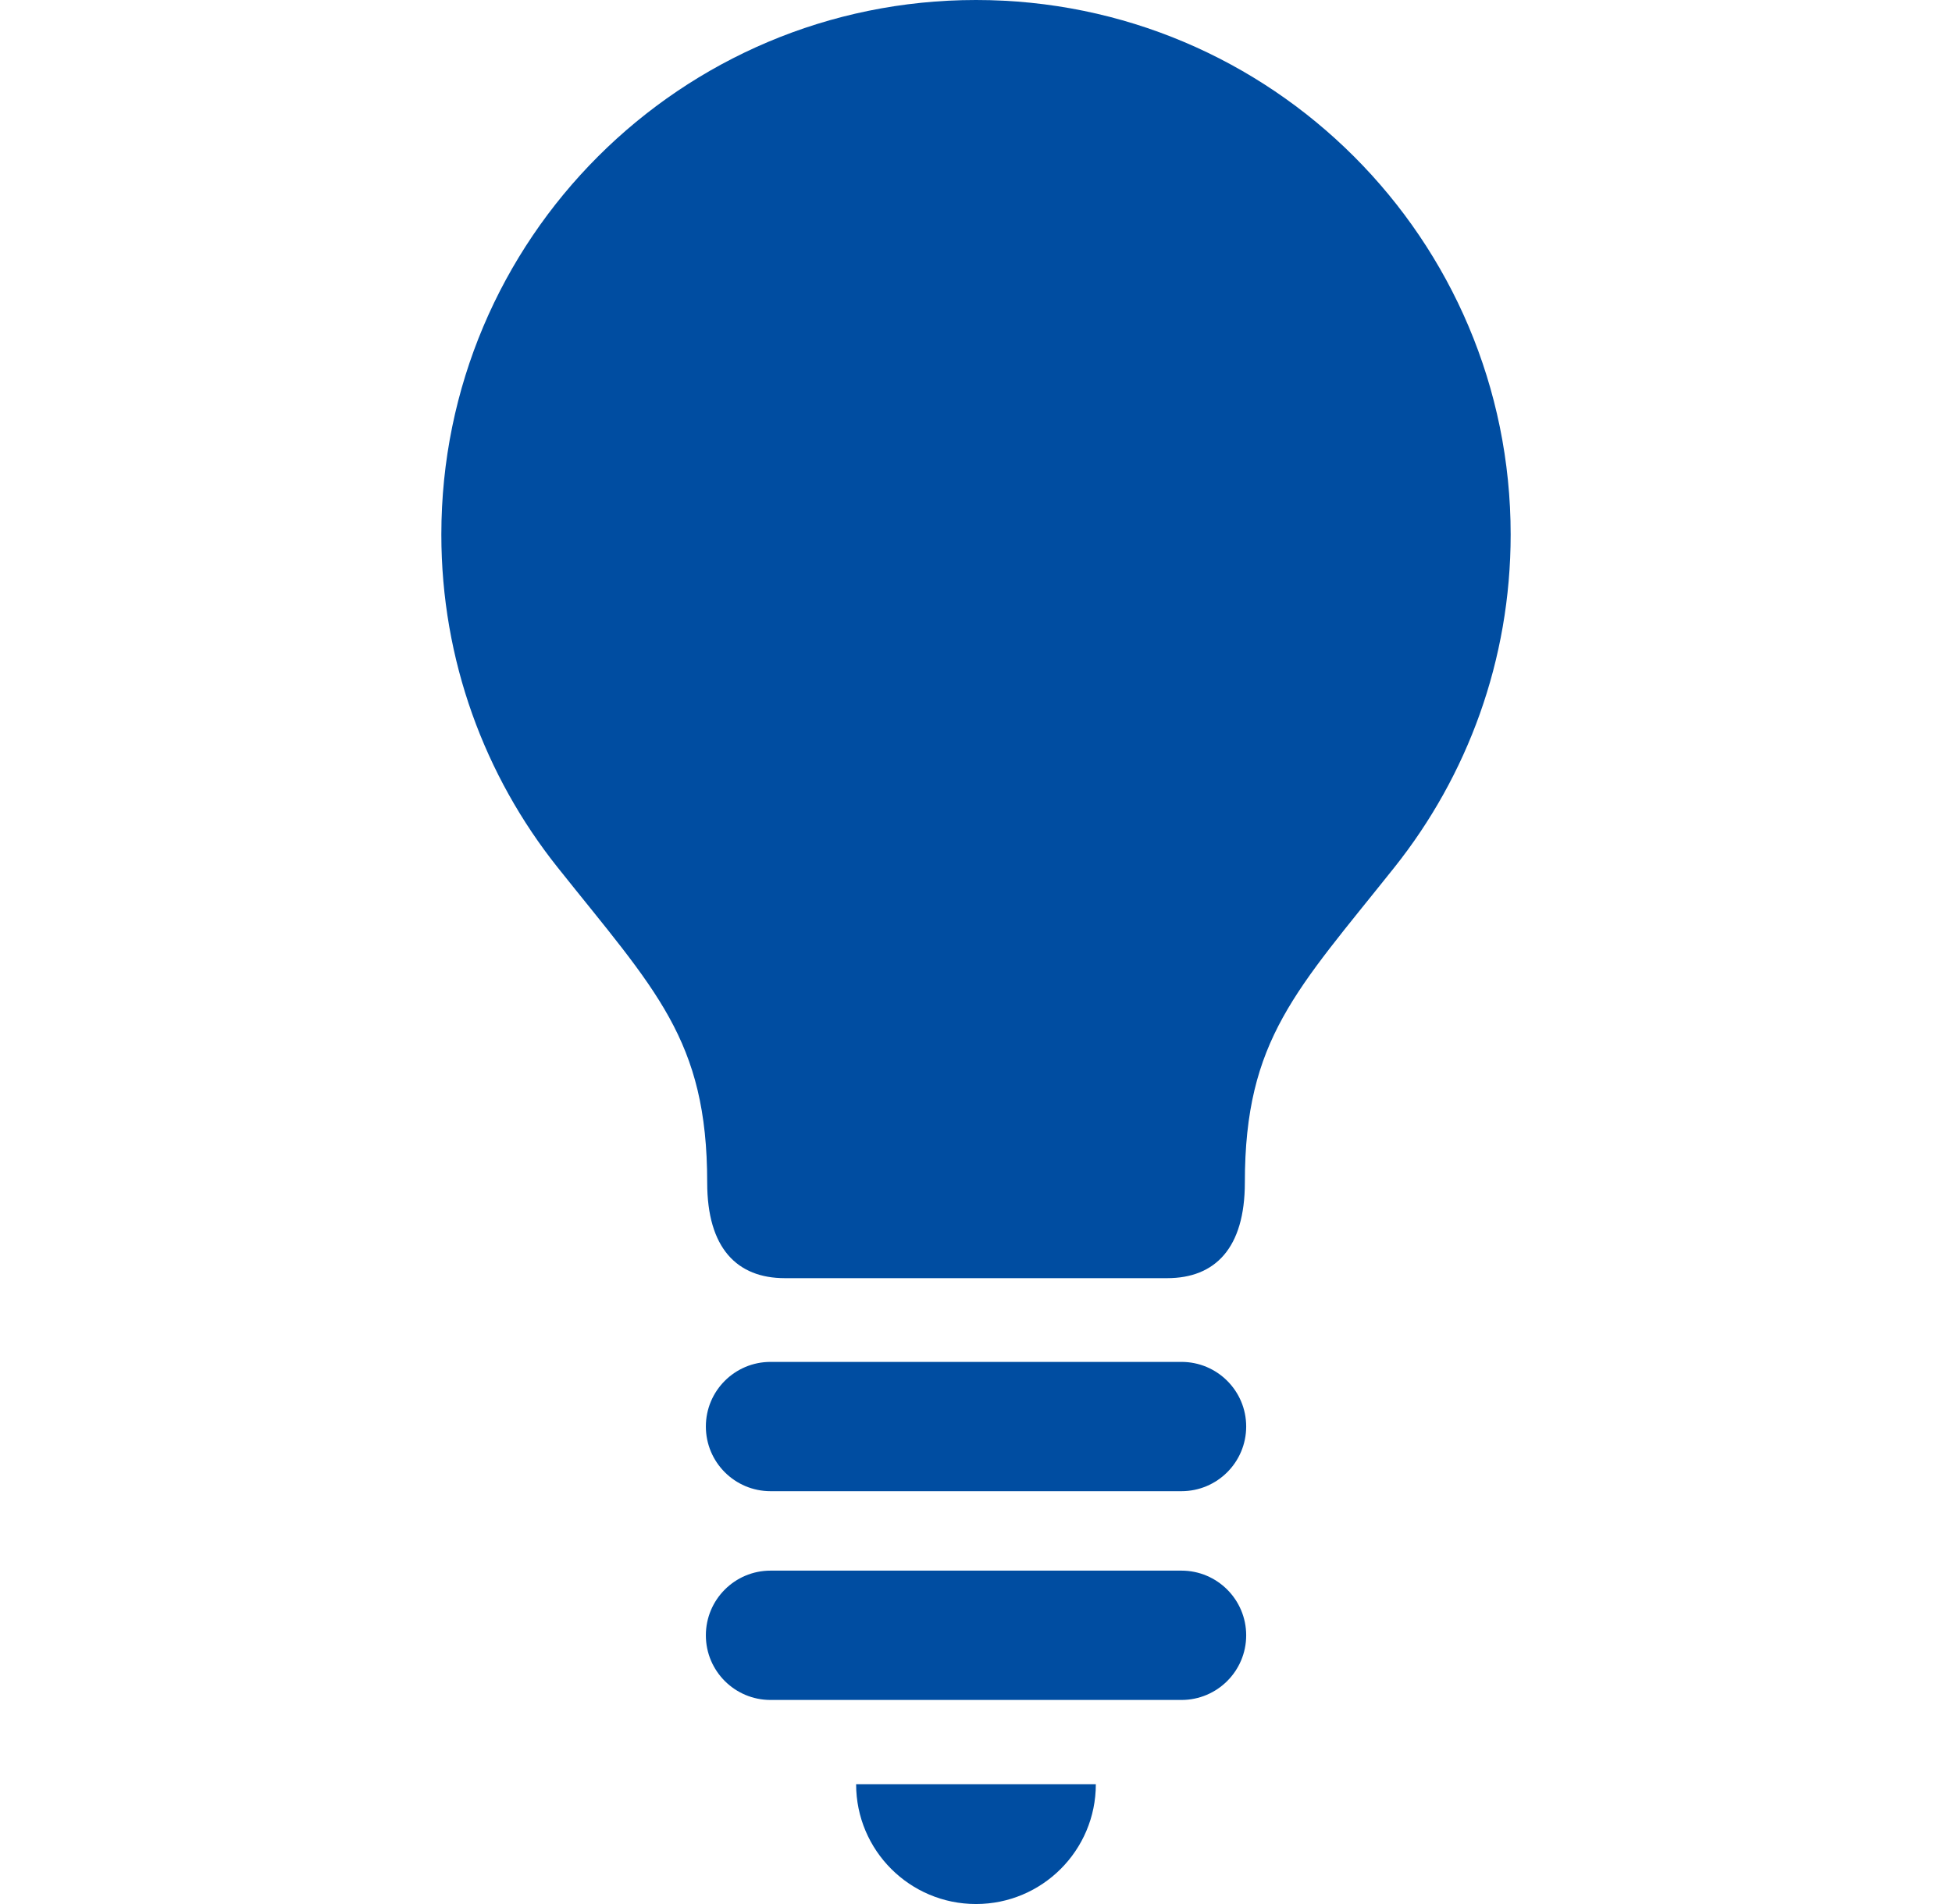
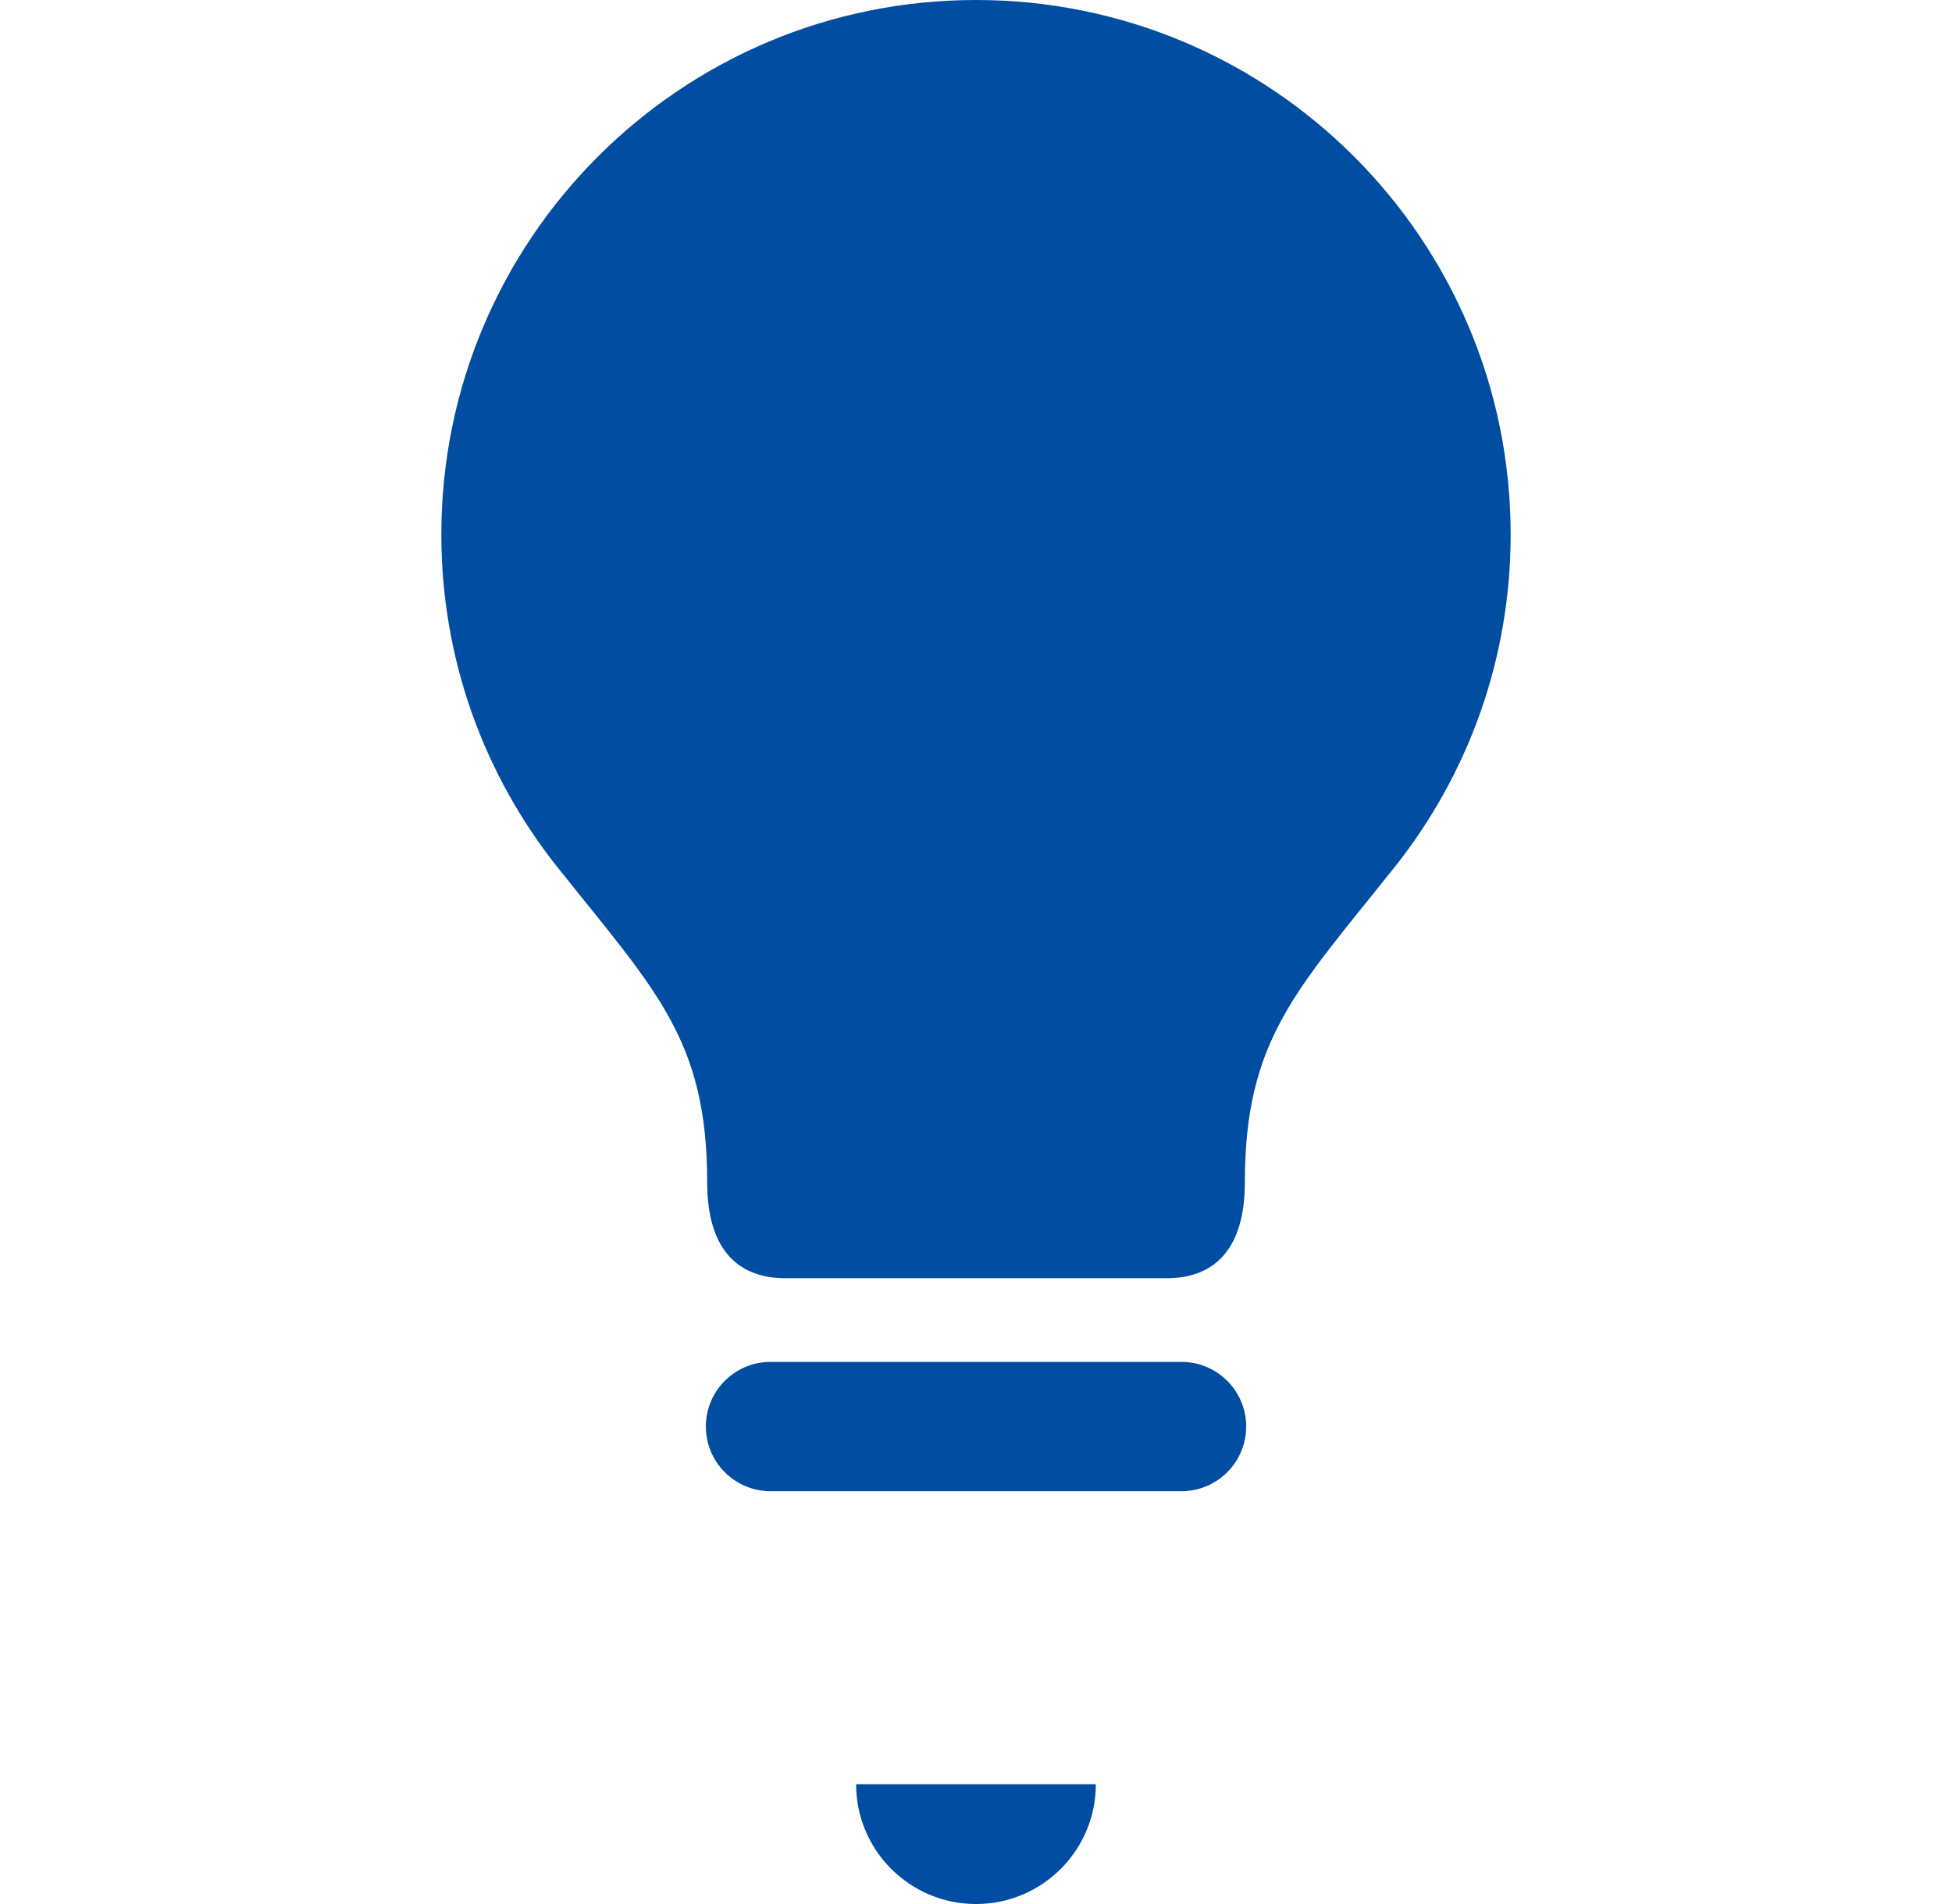
<svg xmlns="http://www.w3.org/2000/svg" width="41" height="40" viewBox="0 0 41 40" fill="none">
  <path d="M20.5 0C14.298 0 9.27 5.027 9.27 11.23C9.27 13.873 10.183 16.302 11.711 18.221C13.768 20.805 14.854 21.833 14.854 24.844C14.854 26.224 15.482 26.852 16.485 26.852H24.515C25.52 26.852 26.147 26.224 26.147 24.844C26.147 21.834 27.232 20.805 29.289 18.221C30.817 16.302 31.73 13.873 31.73 11.23C31.73 5.027 26.702 0 20.5 0Z" fill="#004DA1" />
  <path d="M20.5 40C21.89 40 23.017 38.873 23.017 37.483H17.982C17.982 38.873 19.109 40 20.5 40Z" fill="#004DA1" />
  <path d="M24.816 28.611H16.184C15.434 28.611 14.826 29.219 14.826 29.968C14.826 30.719 15.434 31.327 16.184 31.327H24.816C25.566 31.327 26.175 30.719 26.175 29.968C26.175 29.219 25.566 28.611 24.816 28.611Z" fill="#004DA1" />
-   <path d="M24.816 32.996H16.184C15.434 32.996 14.826 33.605 14.826 34.355C14.826 35.105 15.434 35.713 16.184 35.713H24.816C25.566 35.713 26.175 35.105 26.175 34.355C26.175 33.605 25.566 32.996 24.816 32.996Z" fill="#004DA1" />
</svg>